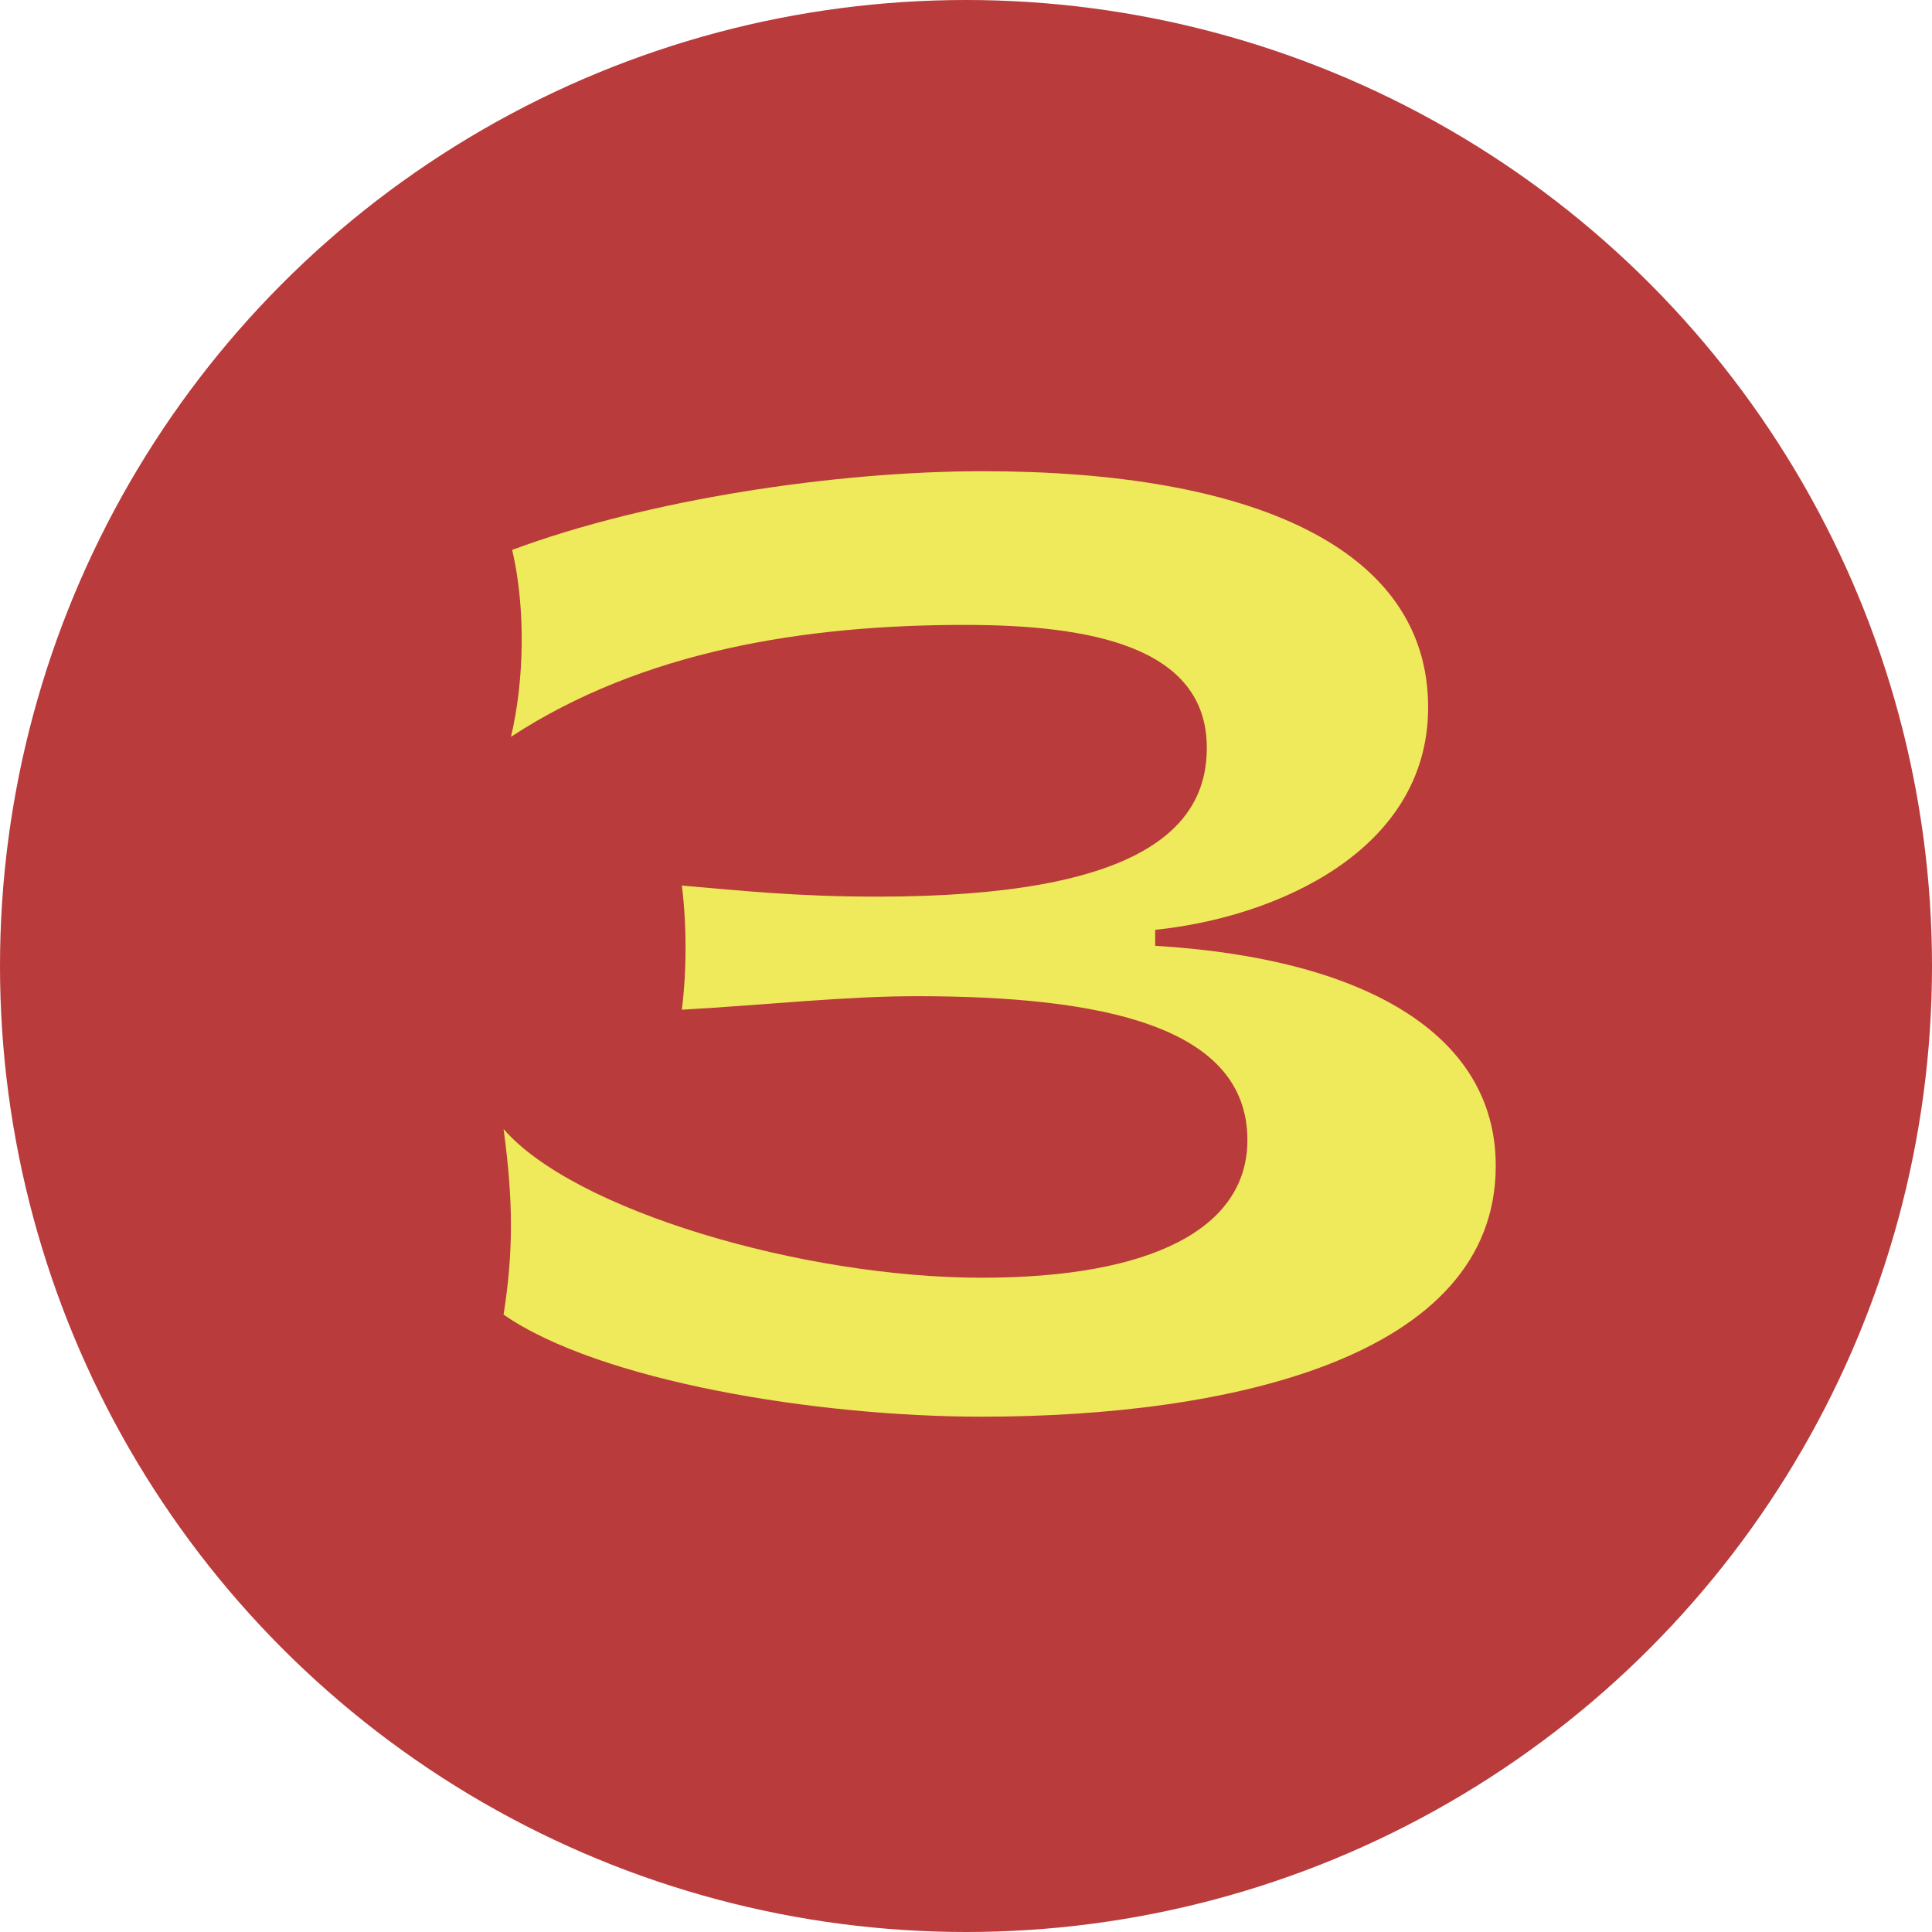
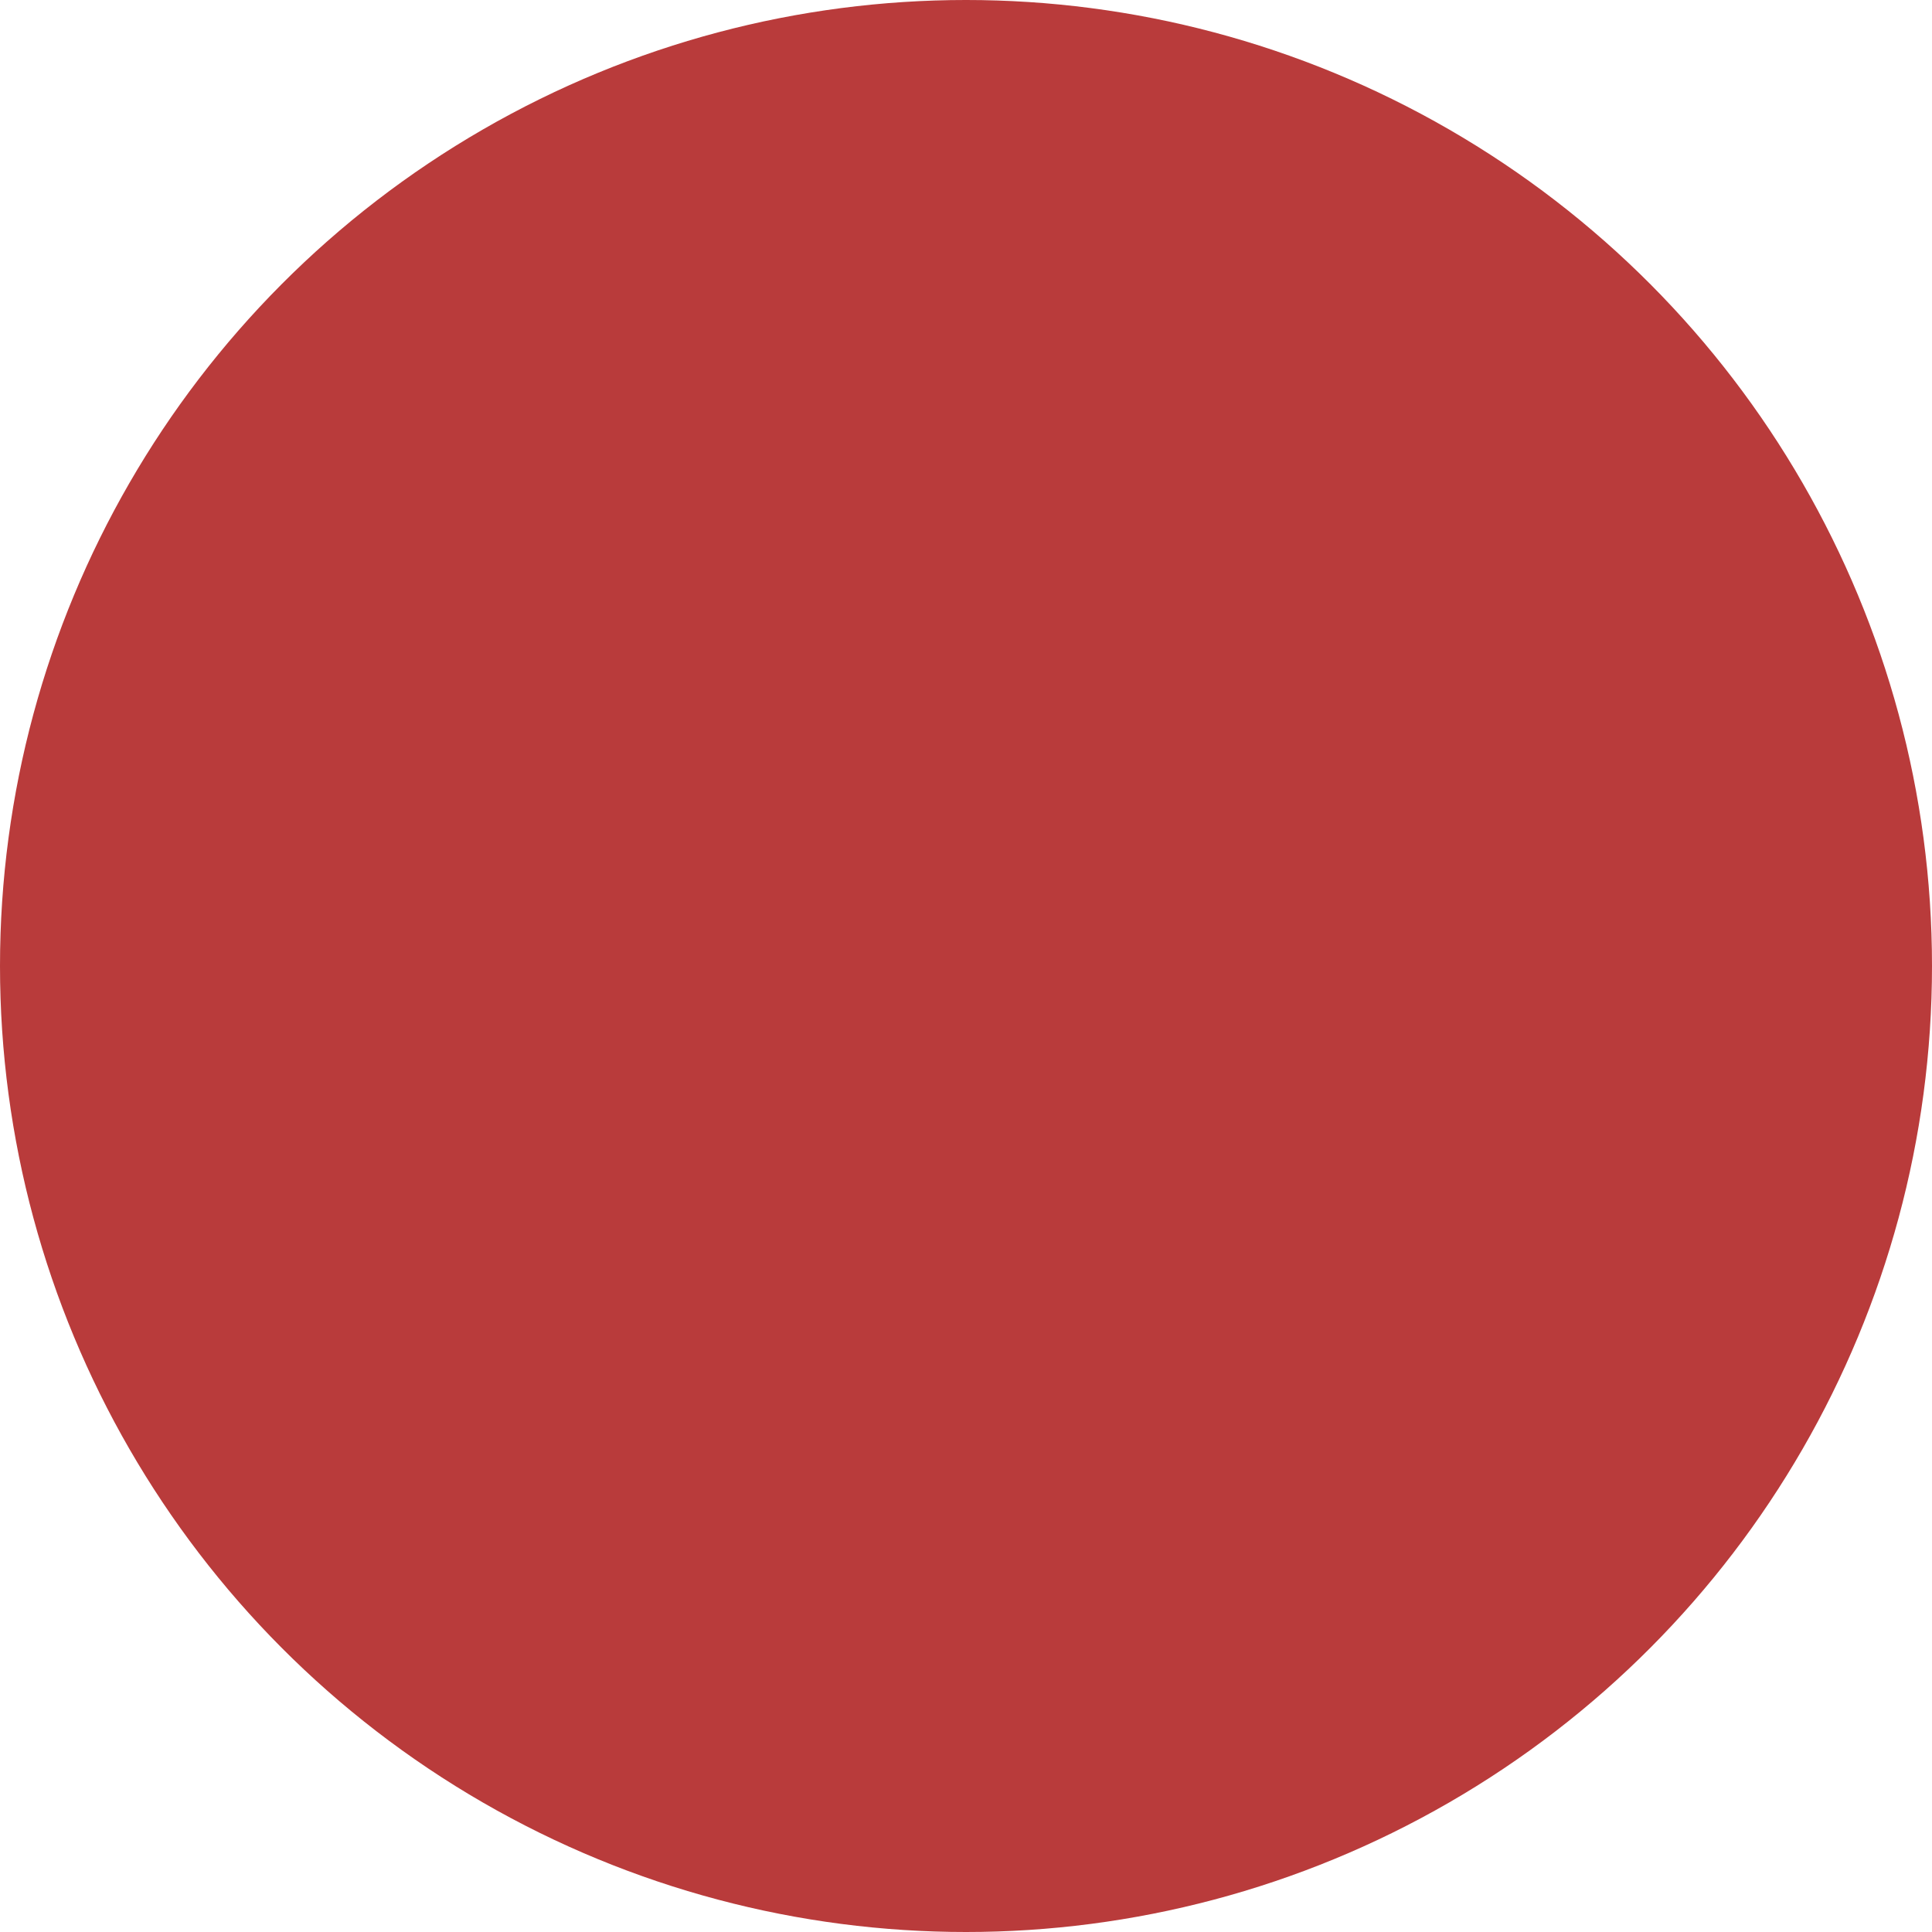
<svg xmlns="http://www.w3.org/2000/svg" width="40" height="40" viewBox="0 0 40 40" fill="none">
  <circle cx="20" cy="20" r="20" fill="#B93B3B" />
-   <path d="M20.328 29.331C25.444 29.331 30.968 28.109 30.968 24.138C30.968 21.364 28.168 19.836 23.917 19.582V19.251C26.411 18.996 29.568 17.622 29.568 14.644C29.568 11.335 25.902 9.756 20.353 9.756C17.299 9.756 13.404 10.342 10.604 11.385C10.884 12.582 10.858 14.084 10.579 15.255C13.302 13.473 16.662 12.938 19.971 12.938C22.542 12.938 24.986 13.371 24.986 15.484C24.986 17.138 23.611 18.564 18.164 18.564C16.459 18.564 15.313 18.436 14.117 18.334C14.219 19.149 14.219 20.091 14.117 20.905C15.899 20.804 17.502 20.625 18.979 20.625C22.797 20.625 25.826 21.236 25.826 23.604C25.826 25.436 23.84 26.454 20.328 26.454C16.611 26.454 11.877 25.055 10.426 23.375C10.629 24.876 10.629 25.92 10.426 27.218C12.411 28.593 16.891 29.331 20.328 29.331Z" fill="#EEEA5C" />
</svg>